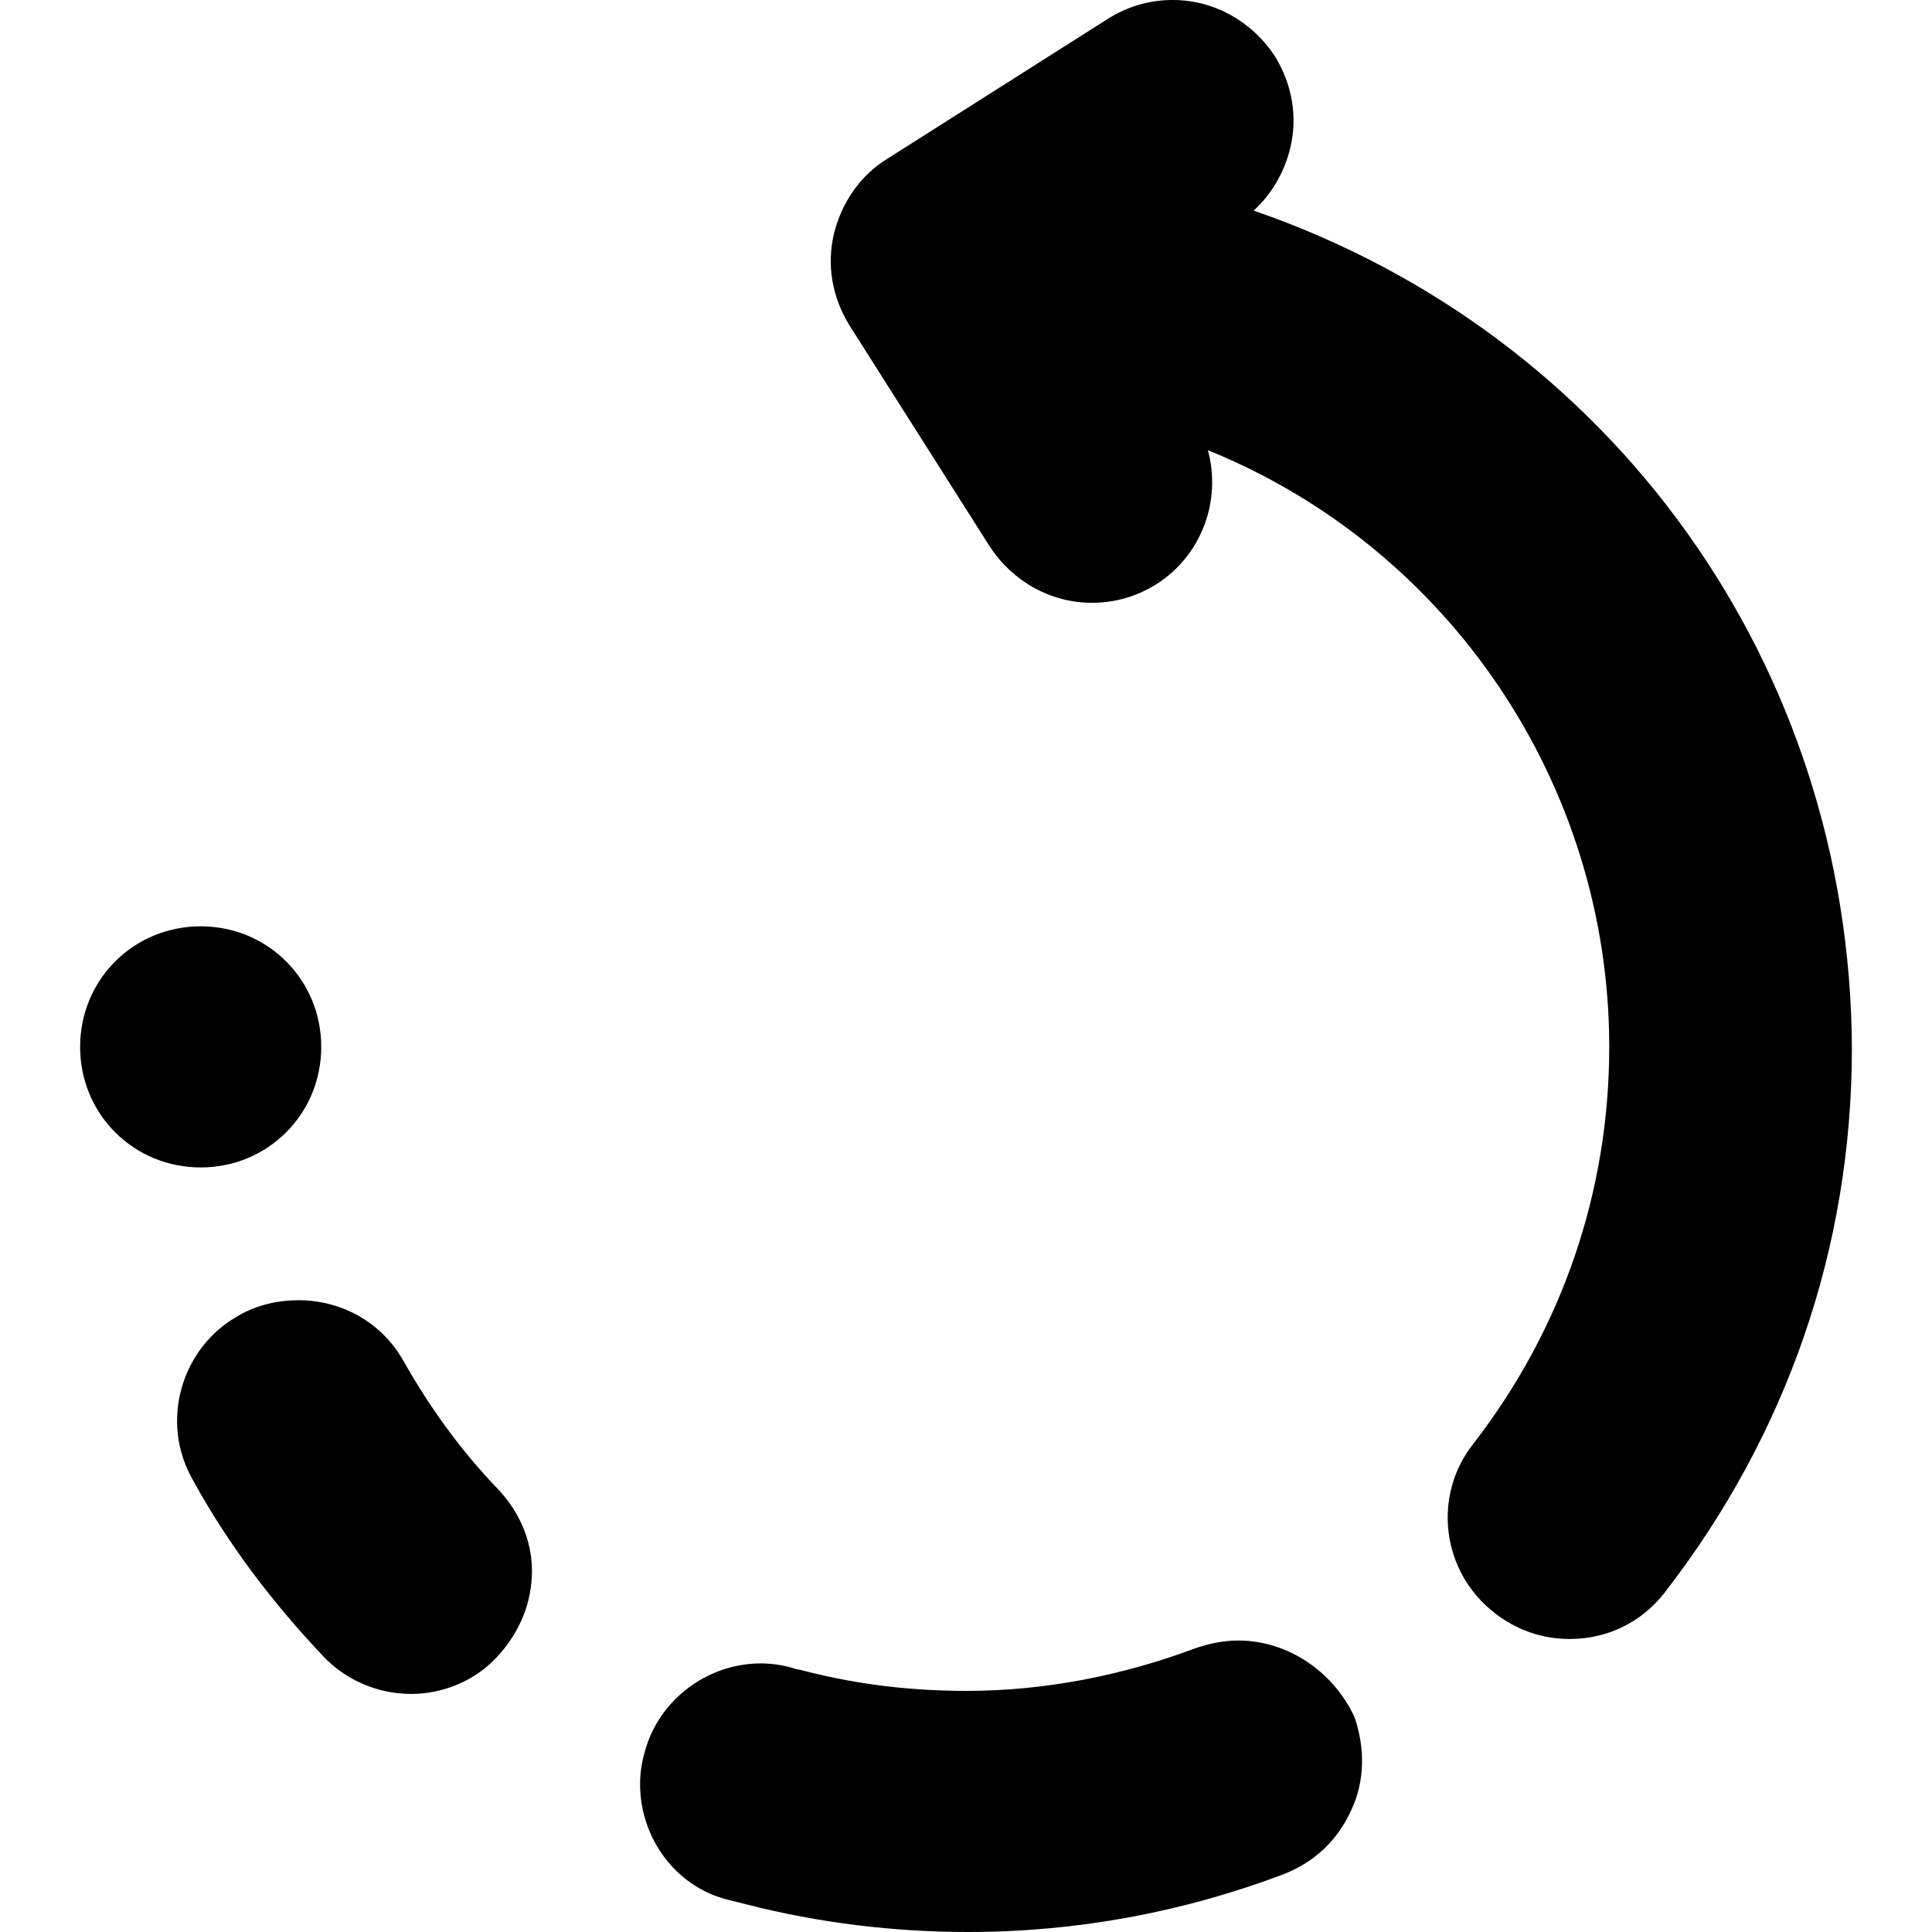
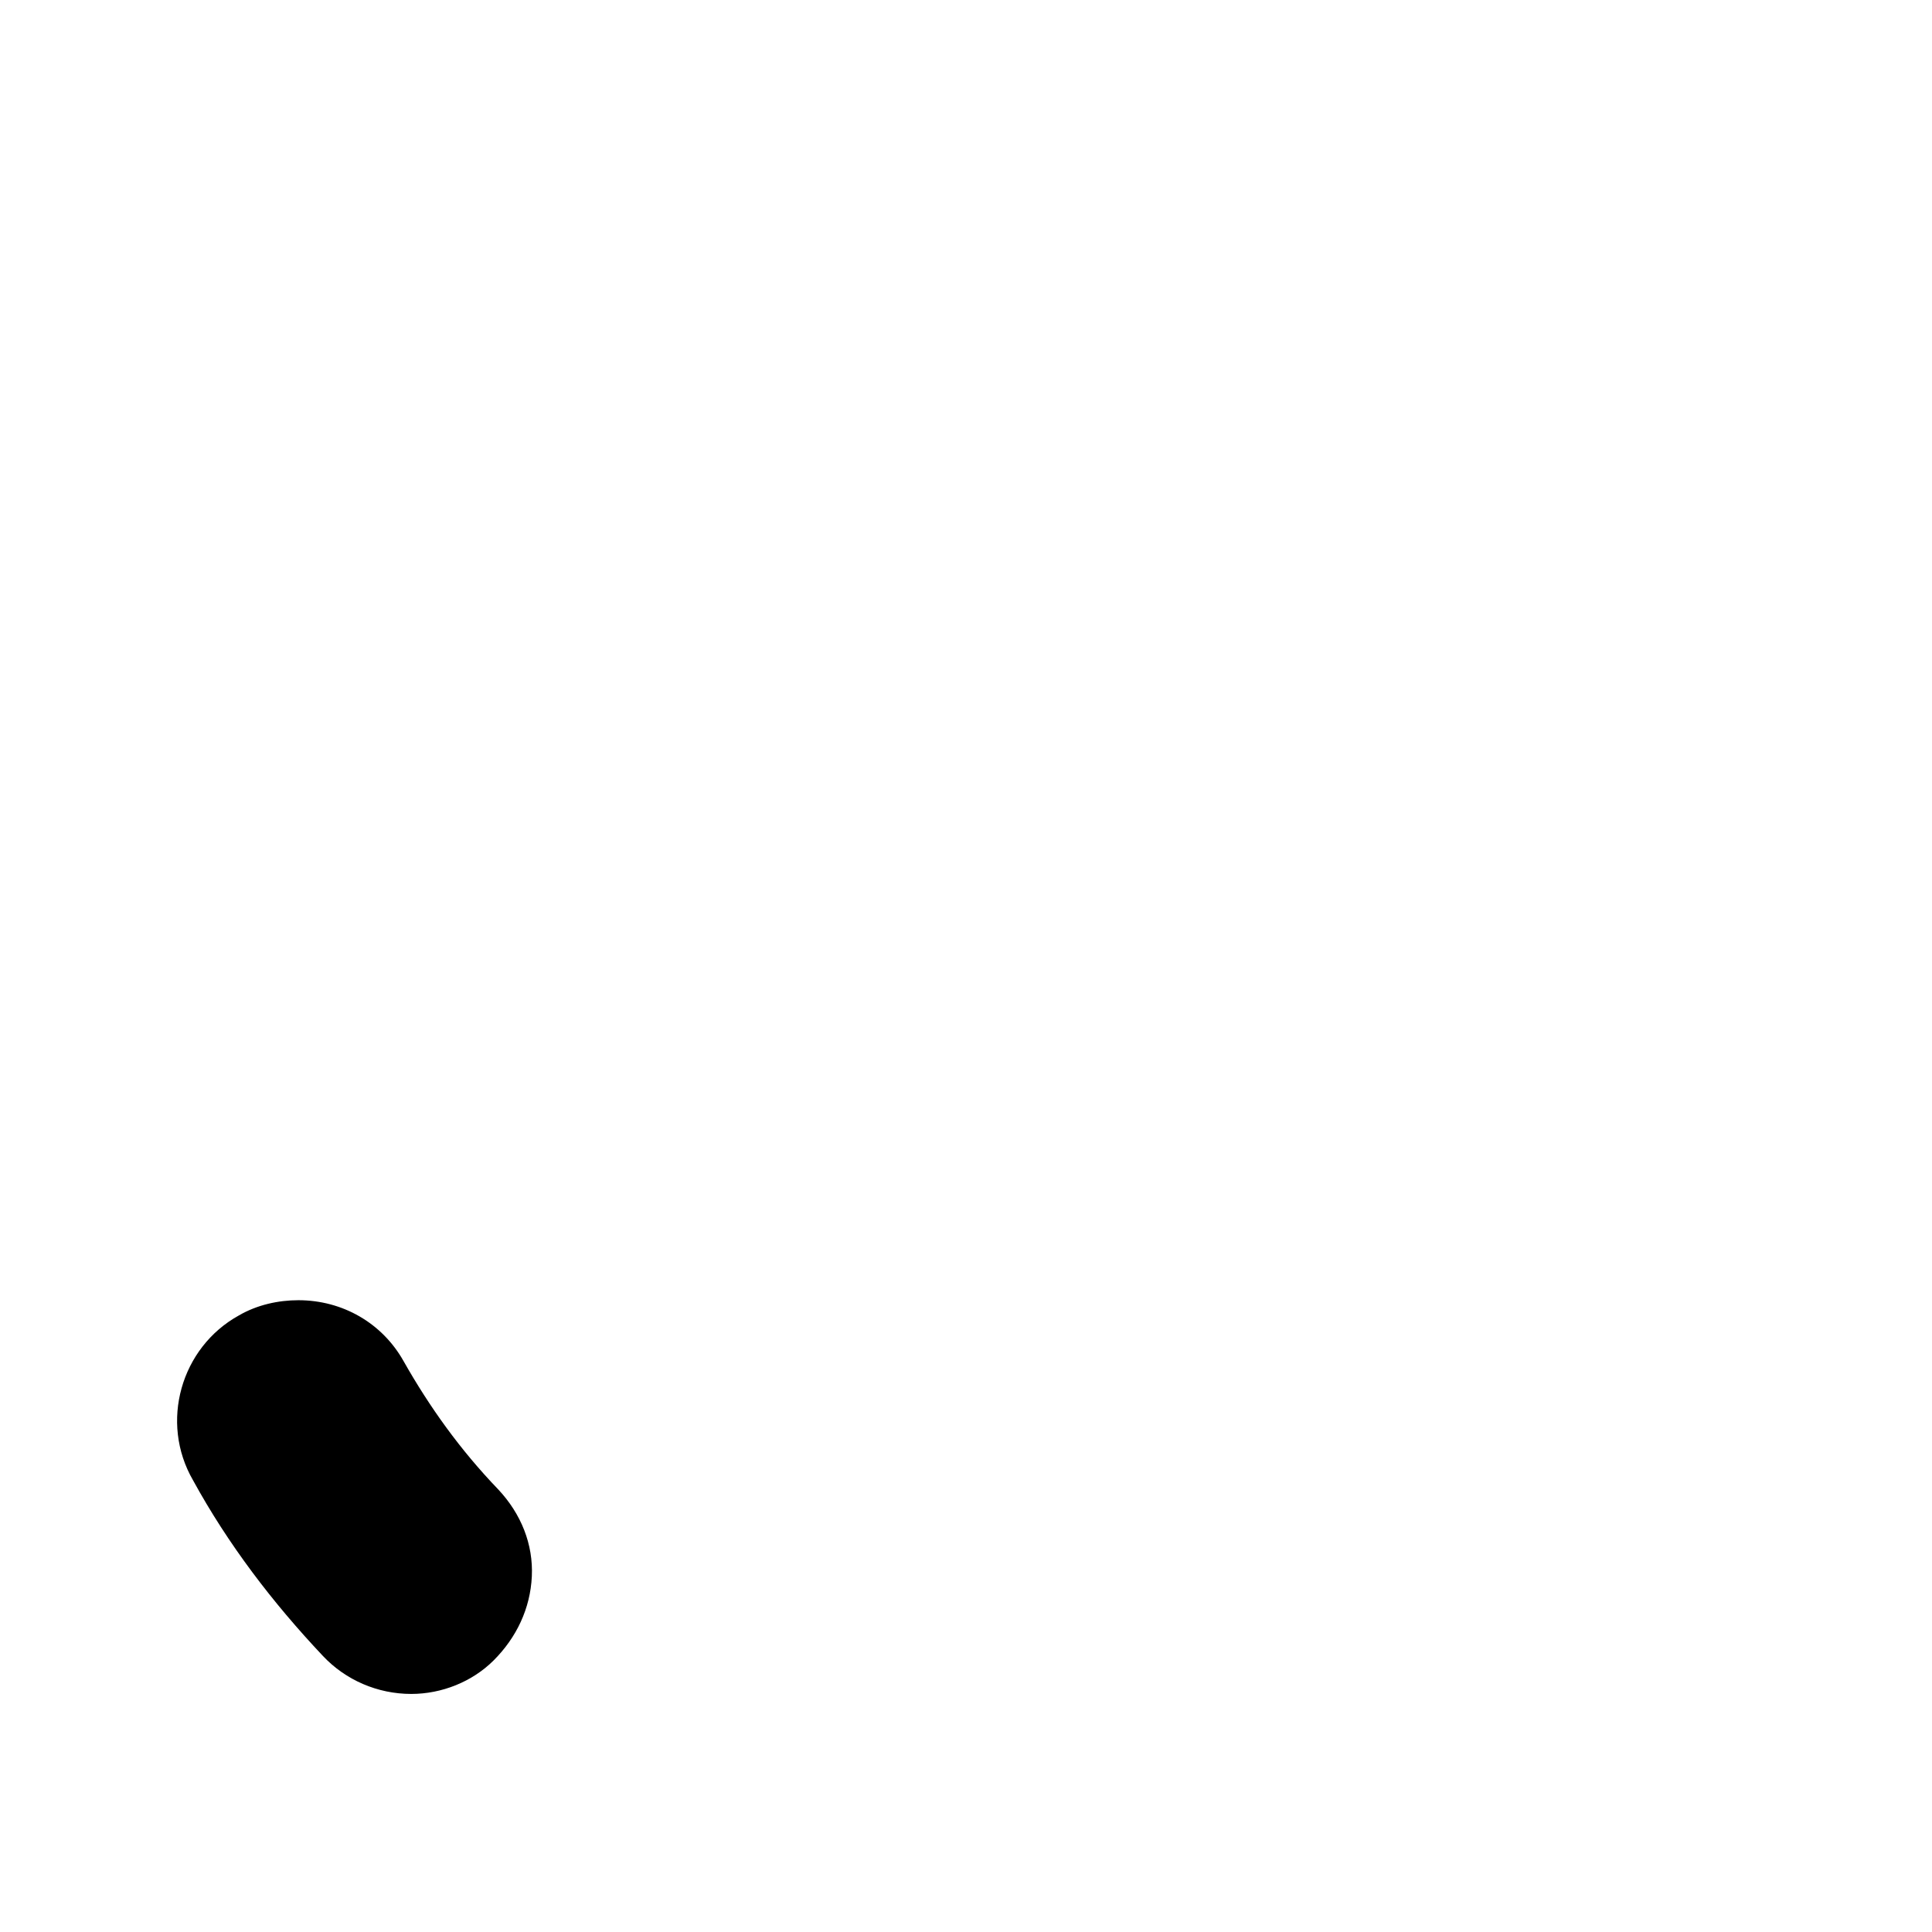
<svg xmlns="http://www.w3.org/2000/svg" fill="#000000" height="800px" width="800px" version="1.1" id="Layer_1" viewBox="0 0 506.4 506.4" xml:space="preserve">
  <g>
    <g>
-       <path d="M75,252c-6-6-14-9.2-22.4-9.2c-8.4,0-16.4,3.2-22.4,9.2S21,266,21,274.4c0,8.4,3.2,16.4,9.2,22.4s14,9.2,22.4,9.2    c8.4,0,16.4-3.2,22.4-9.2s9.2-14,9.2-22.4C84.2,266,81,258,75,252z" />
-     </g>
+       </g>
  </g>
  <g>
    <g>
      <path d="M130.6,390.4c-10-10.4-18-21.6-24.8-33.6c-5.6-10-16-16-27.6-16c-5.2,0-10.8,1.2-15.6,4c-15.2,8.4-20.8,28-12,43.2    c9.2,16.8,20.8,32,34,46c6,6.4,14.4,10,23.2,10c8,0,16-3.2,21.6-8.8c6-6,9.6-13.6,10-22C139.8,404.8,136.6,396.8,130.6,390.4z" />
    </g>
  </g>
  <g>
    <g>
-       <path d="M355,450c-5.6-12-17.6-20-30.4-20c-4,0-7.6,0.8-11.2,2c-19.2,7.2-39.6,11.2-60,11.2c-14.4,0-28.4-1.6-42.4-5.2    c-1.2-0.4-2.4-0.4-3.2-0.8c-2.8-0.8-5.6-1.2-8.4-1.2c-14,0-26.8,9.6-30.4,23.2c-2.4,8-1.2,16.8,2.8,24S182.6,496,191,498    c1.6,0.4,3.2,0.8,4.8,1.2c18.8,4.8,38.4,7.2,58,7.2c28.4,0,56.4-5.2,82.8-15.2c8-3.2,14-8.8,17.6-16.8    C357.8,466.8,357.8,458,355,450z" />
-     </g>
+       </g>
  </g>
  <g>
    <g>
-       <path d="M328.6,55.2c4.8-4.4,8-10,9.6-16.4c2-8.4,0.4-16.8-4-24c-6-9.2-16-14.8-26.8-14.8c-6,0-11.6,1.6-16.8,4.8l-58,36.8    c-7.2,4.4-12,11.6-14,19.6c-2,8.4-0.4,16.8,4,24l36.8,58c6,9.2,16,14.8,26.8,14.8c6,0,11.6-1.6,16.8-4.8c12-7.6,17.2-22,13.6-35.2    c63.2,25.6,105.2,87.6,105.2,156.4c0,38-12.4,74-35.6,104c-10.8,13.6-8.4,33.6,5.6,44.4c5.6,4.4,12.4,6.8,19.6,6.8    c10,0,18.8-4.4,24.8-12c32-41.2,49.2-90.4,49.2-142.8C485,174.4,422.6,87.6,328.6,55.2z" />
-     </g>
+       </g>
  </g>
</svg>